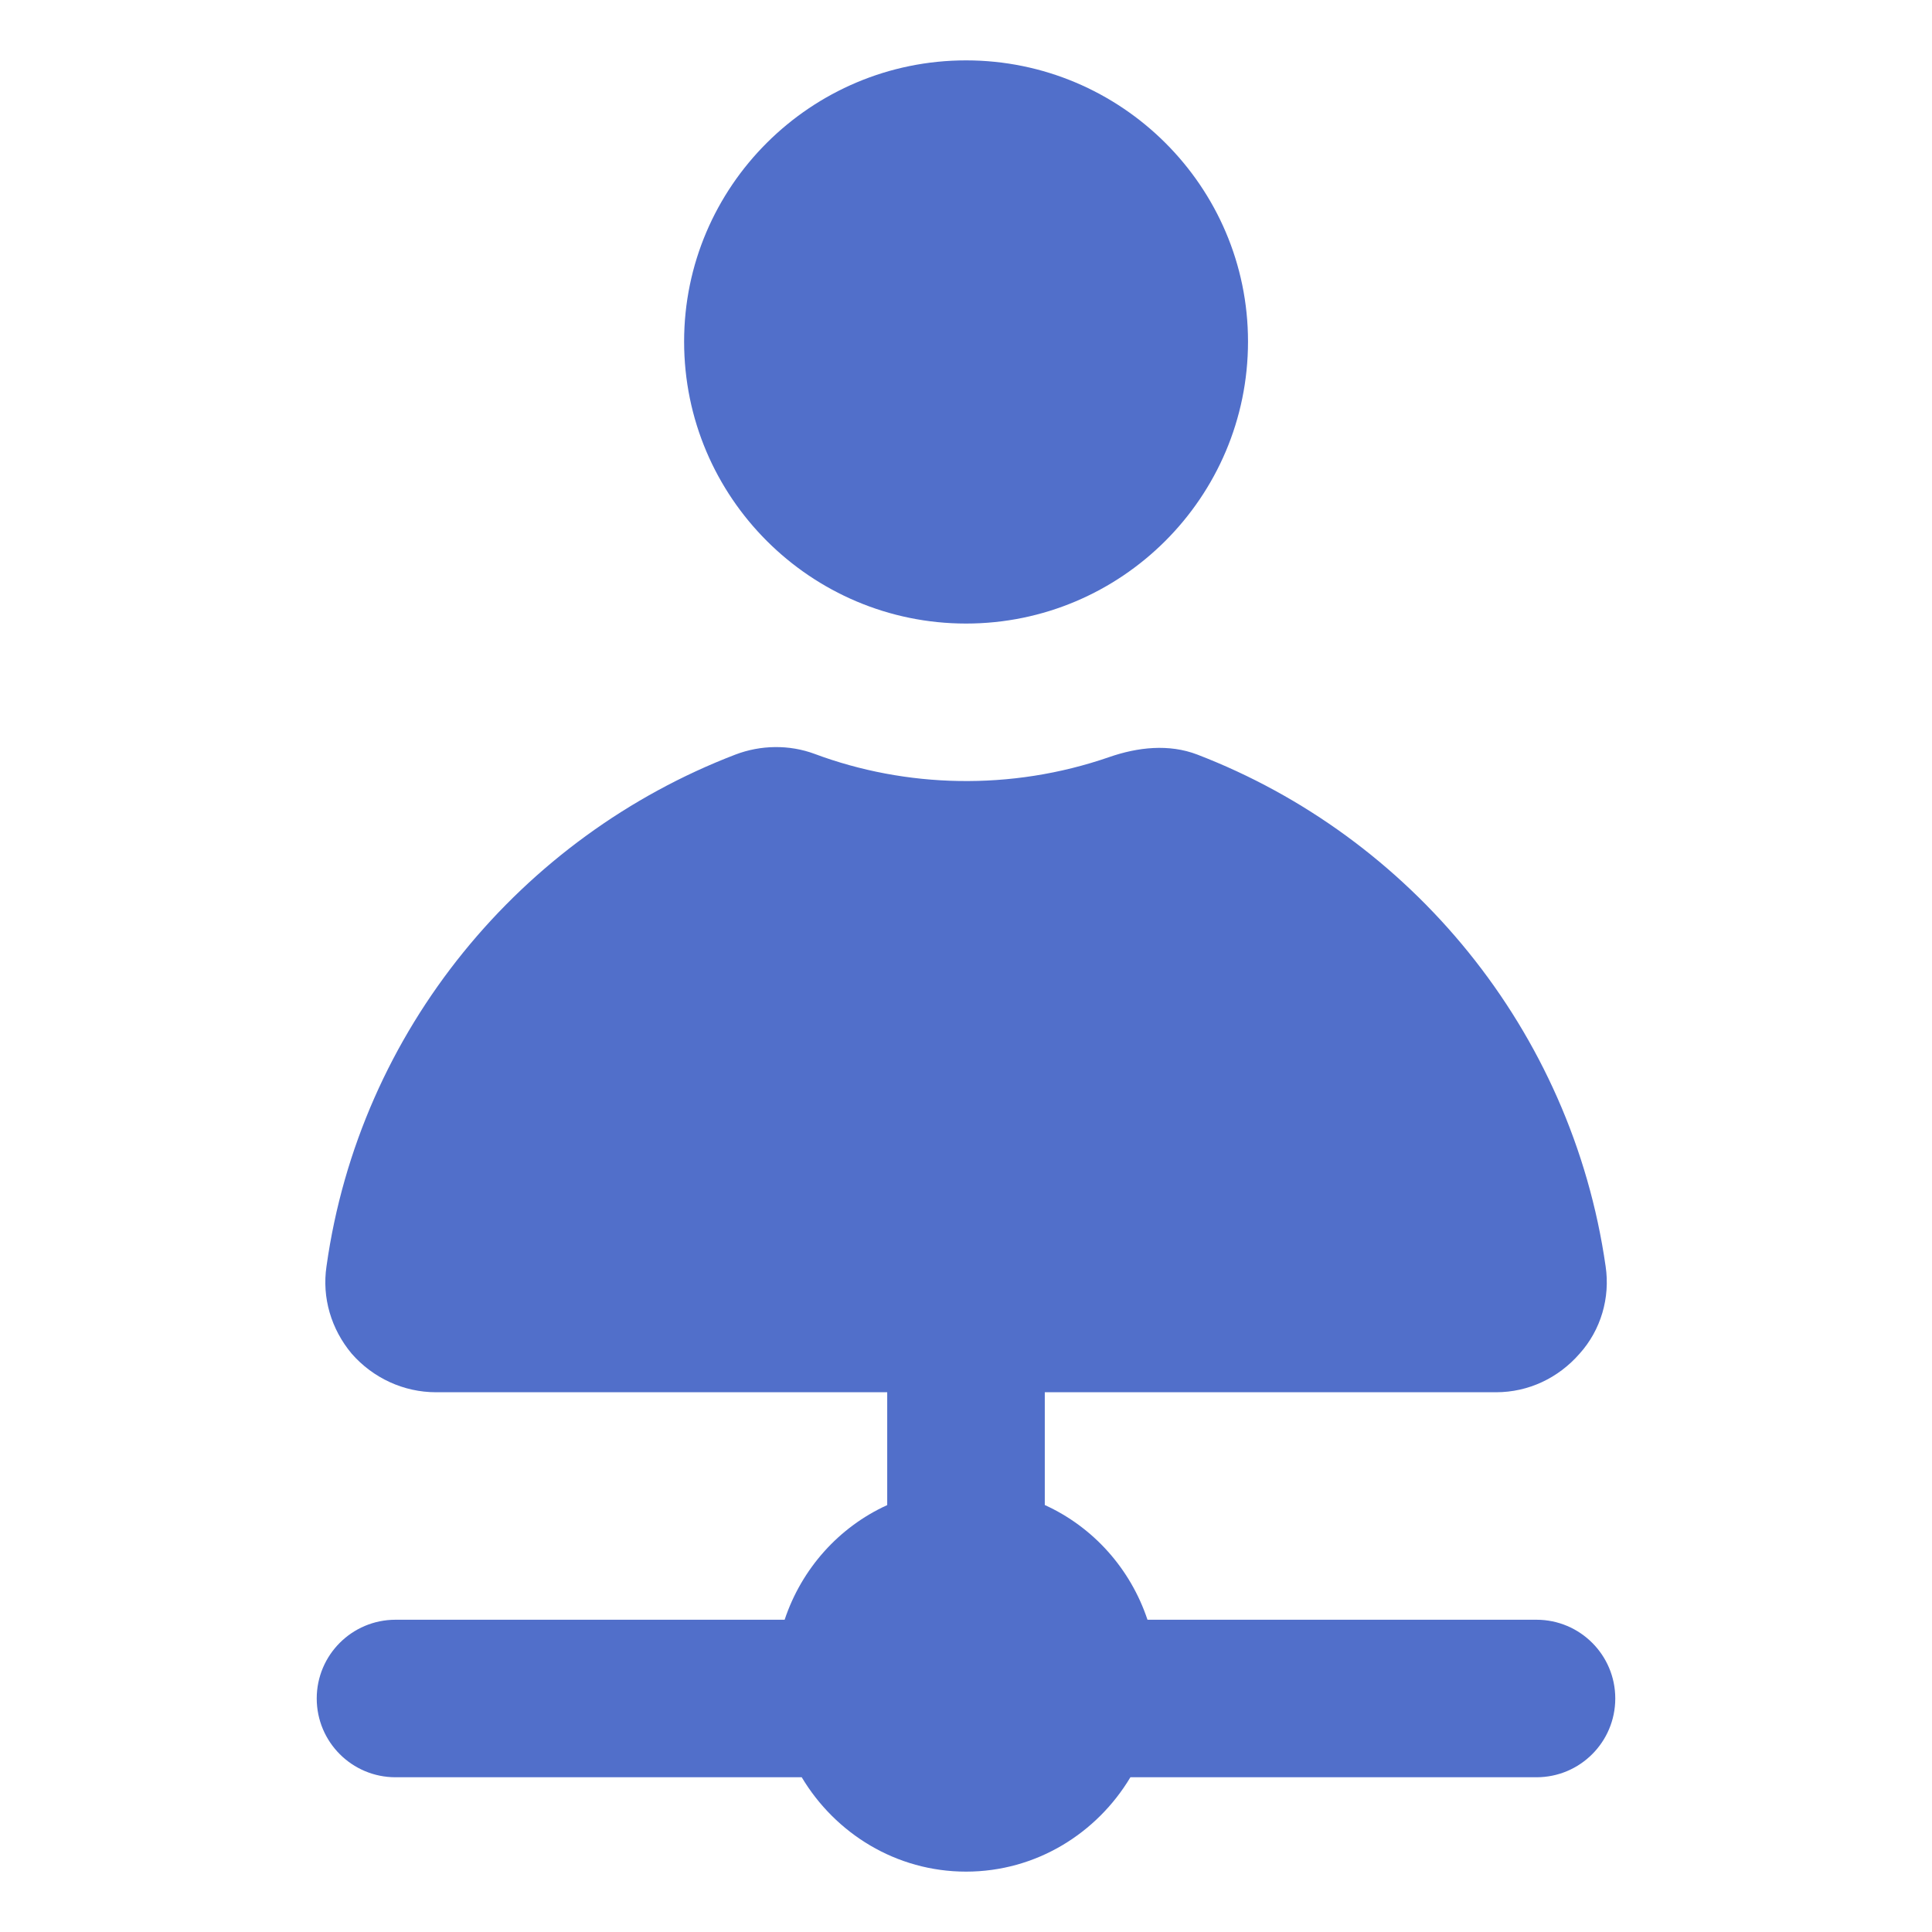
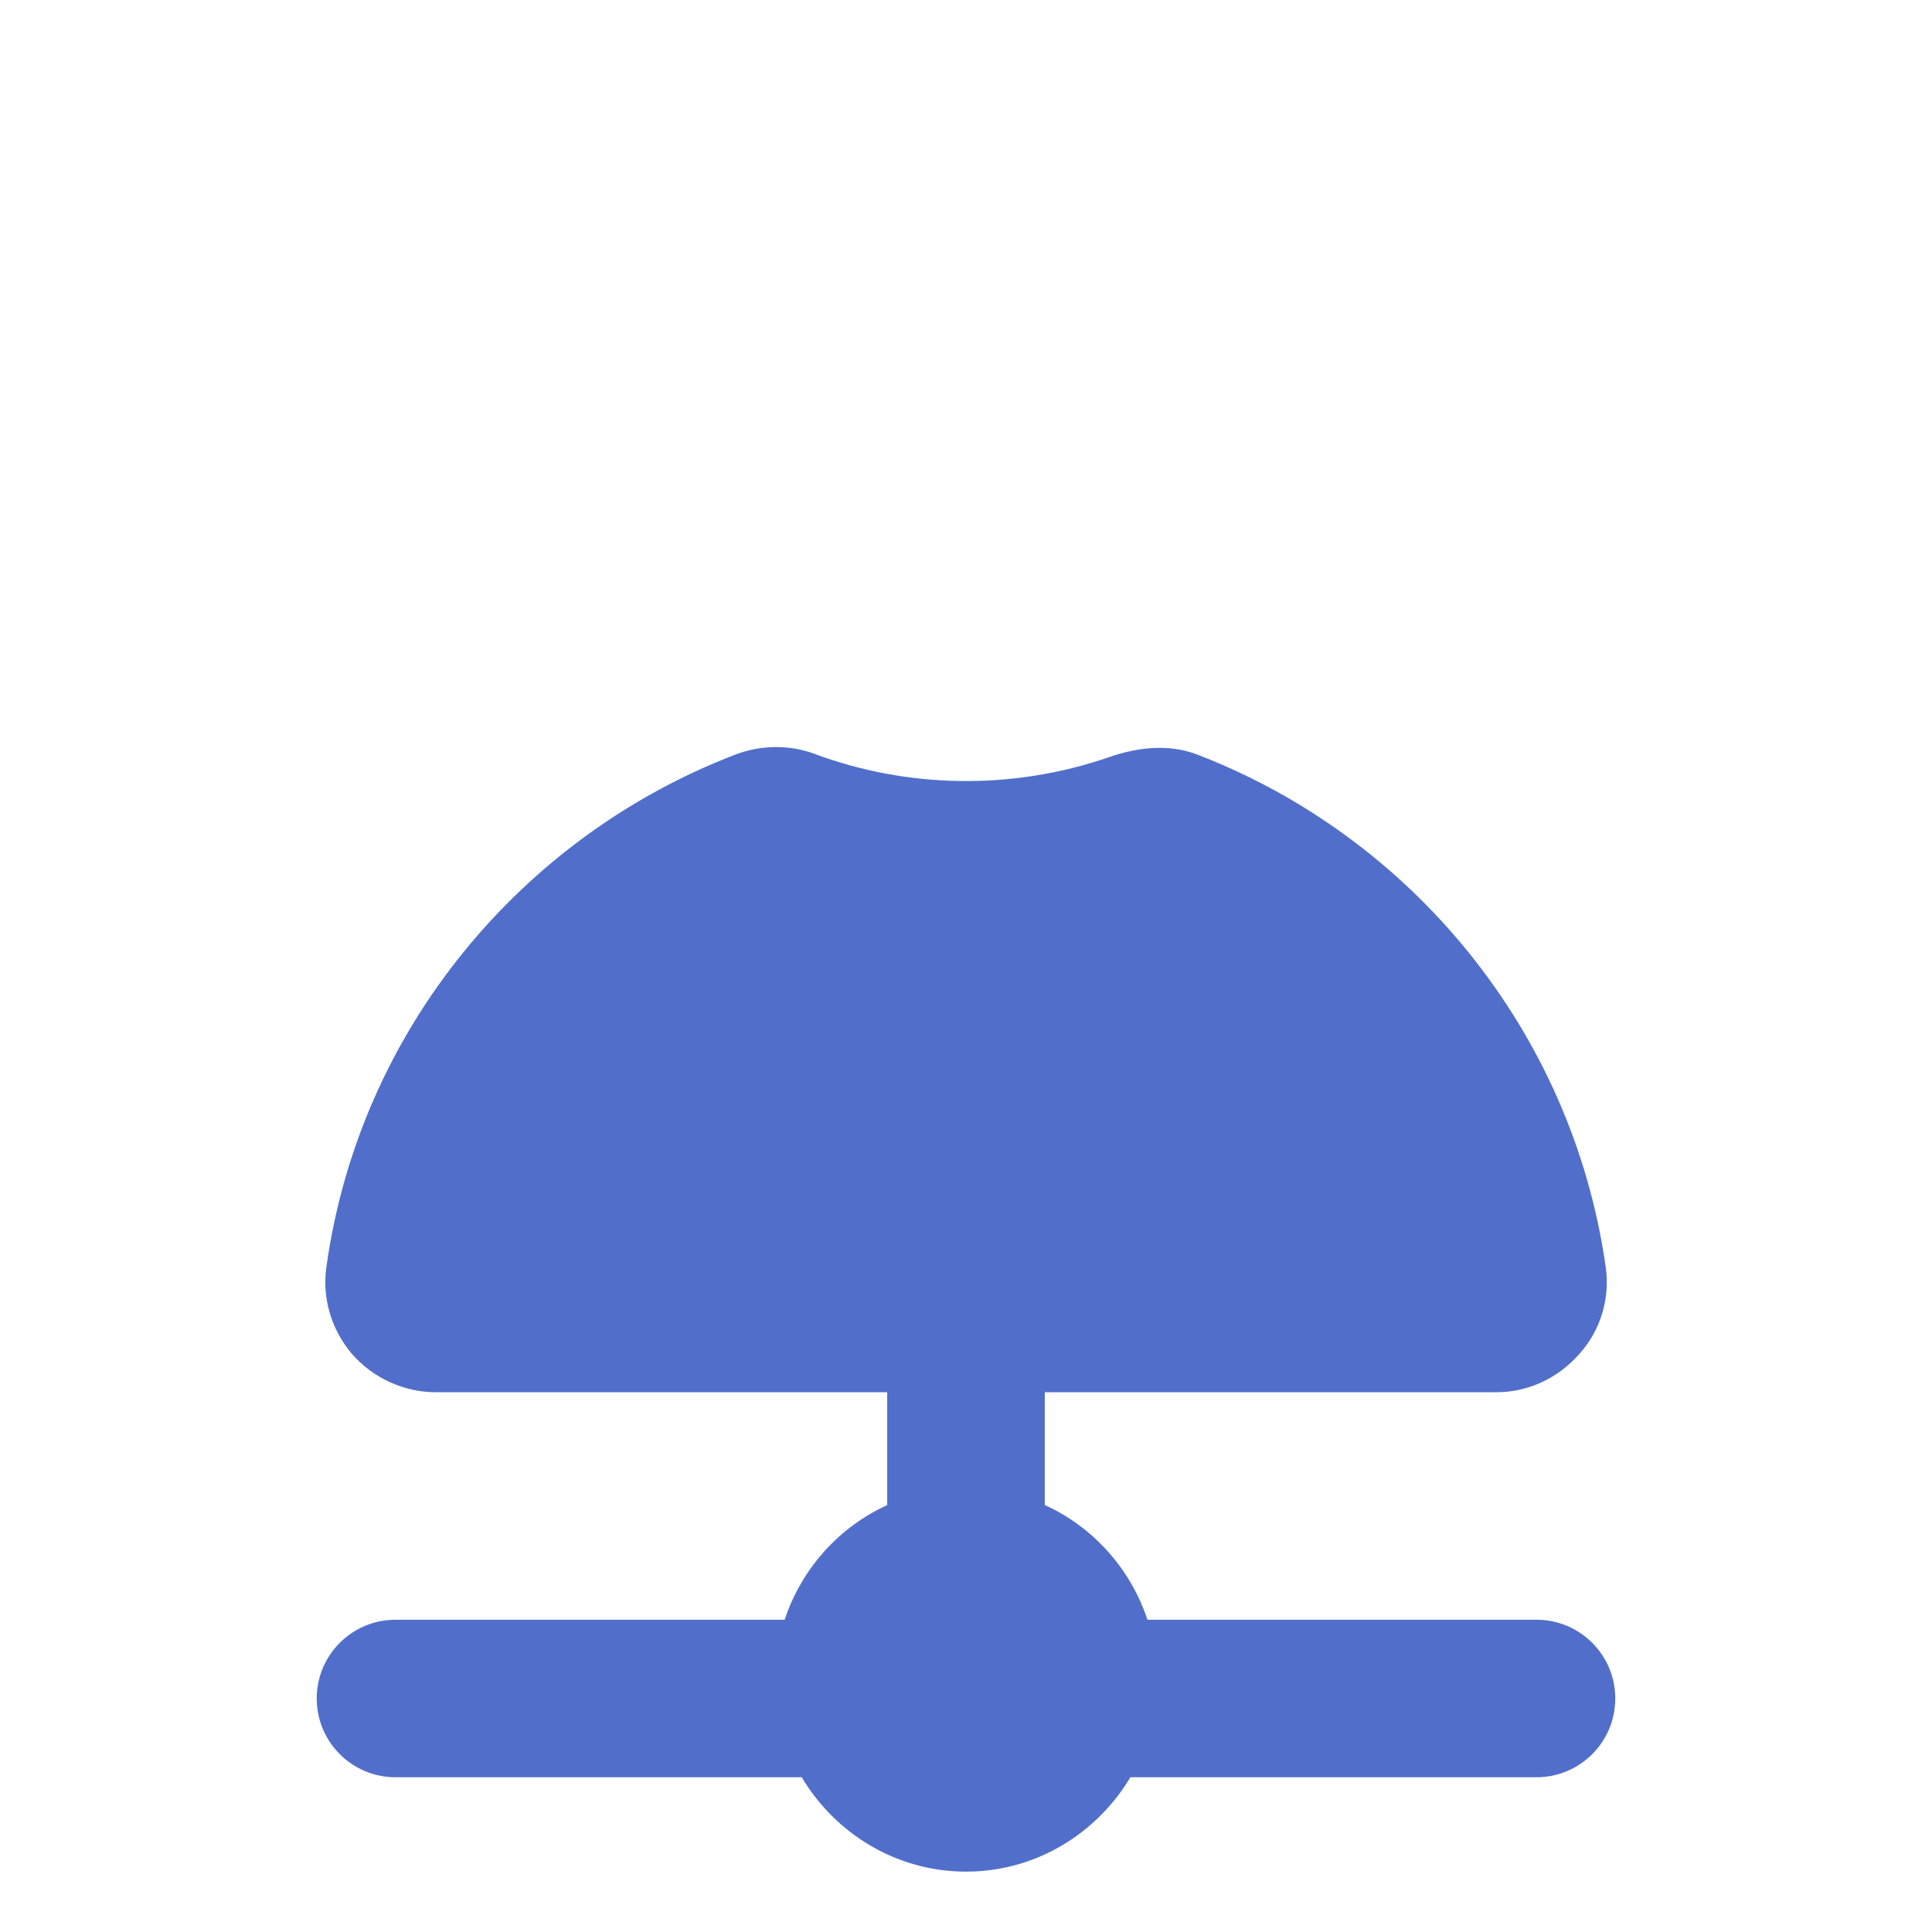
<svg xmlns="http://www.w3.org/2000/svg" width="32" height="32" viewBox="0 0 32 32" fill="none">
-   <path d="M16.001 10.328C18.571 10.328 20.671 8.24 20.671 5.657C20.671 3.087 18.571 1 16.001 1C13.431 1 11.331 3.087 11.331 5.657C11.331 8.24 13.431 10.328 16.001 10.328Z" fill="#516FCA" />
  <path d="M25.449 26.828H19.006C18.724 25.983 18.108 25.293 17.305 24.928V23.06H24.78C25.315 23.06 25.811 22.825 26.163 22.421C26.516 22.029 26.672 21.494 26.594 20.973C26.032 17.054 23.358 13.855 19.831 12.498C19.362 12.318 18.846 12.375 18.371 12.54C16.742 13.104 14.999 13.049 13.493 12.487C13.073 12.331 12.6 12.338 12.181 12.498C8.642 13.855 5.957 17.054 5.408 20.973C5.33 21.494 5.486 22.016 5.825 22.421C6.178 22.825 6.687 23.06 7.221 23.06H14.695V24.929C13.893 25.294 13.277 25.984 12.996 26.828H6.551C5.83 26.828 5.246 27.412 5.246 28.132C5.246 28.853 5.83 29.437 6.551 29.437H13.279C13.835 30.367 14.842 31 16.001 31C17.16 31 18.167 30.367 18.723 29.437H25.449C26.17 29.437 26.754 28.853 26.754 28.132C26.754 27.412 26.17 26.828 25.449 26.828Z" fill="#516FCA" />
</svg>